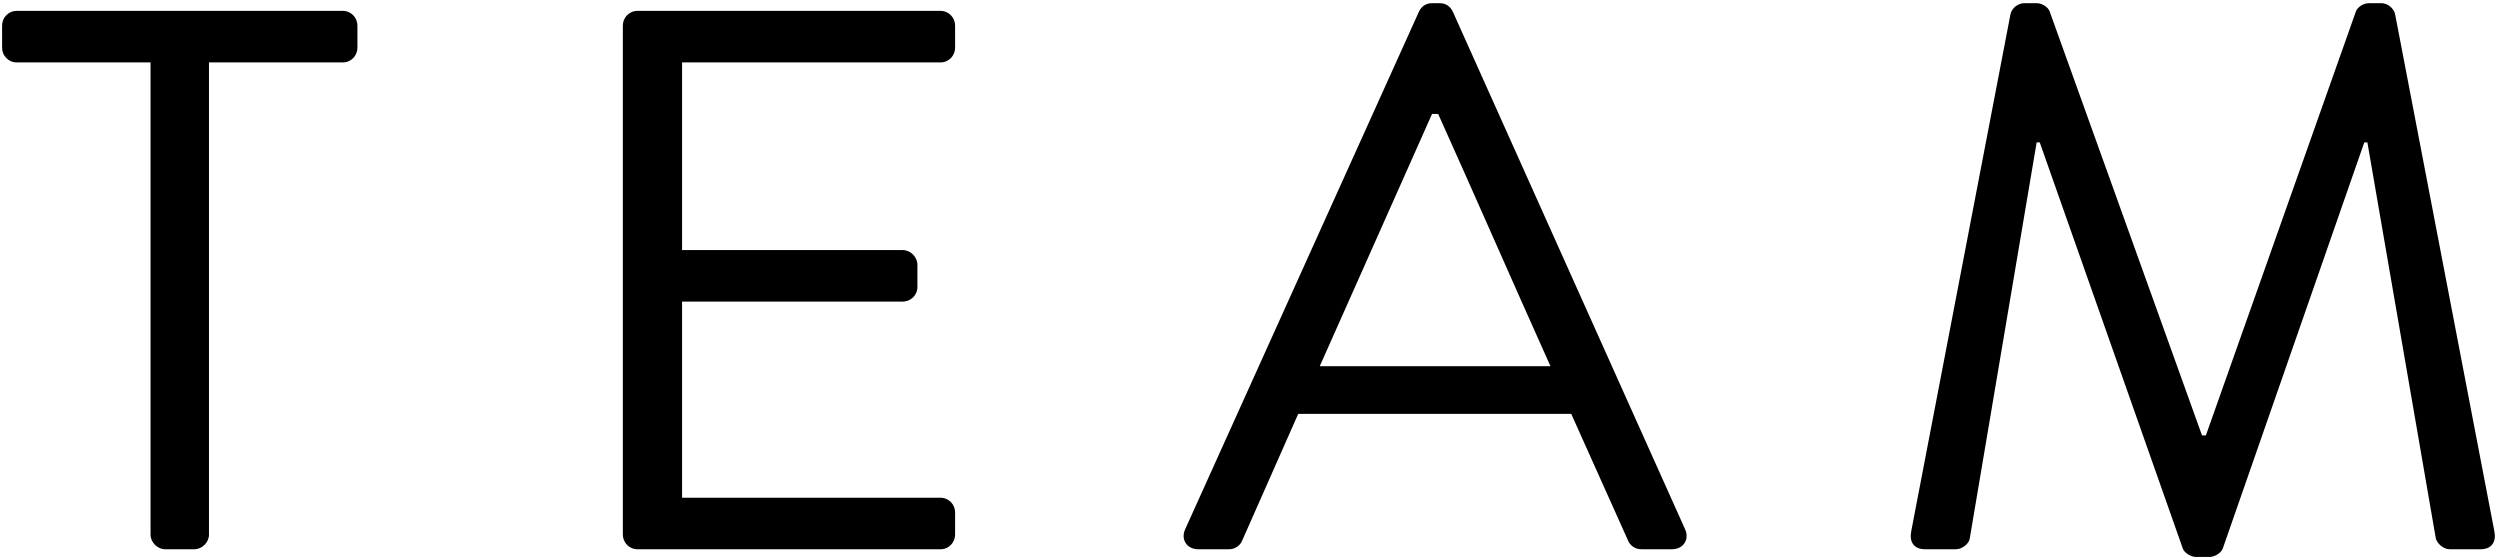
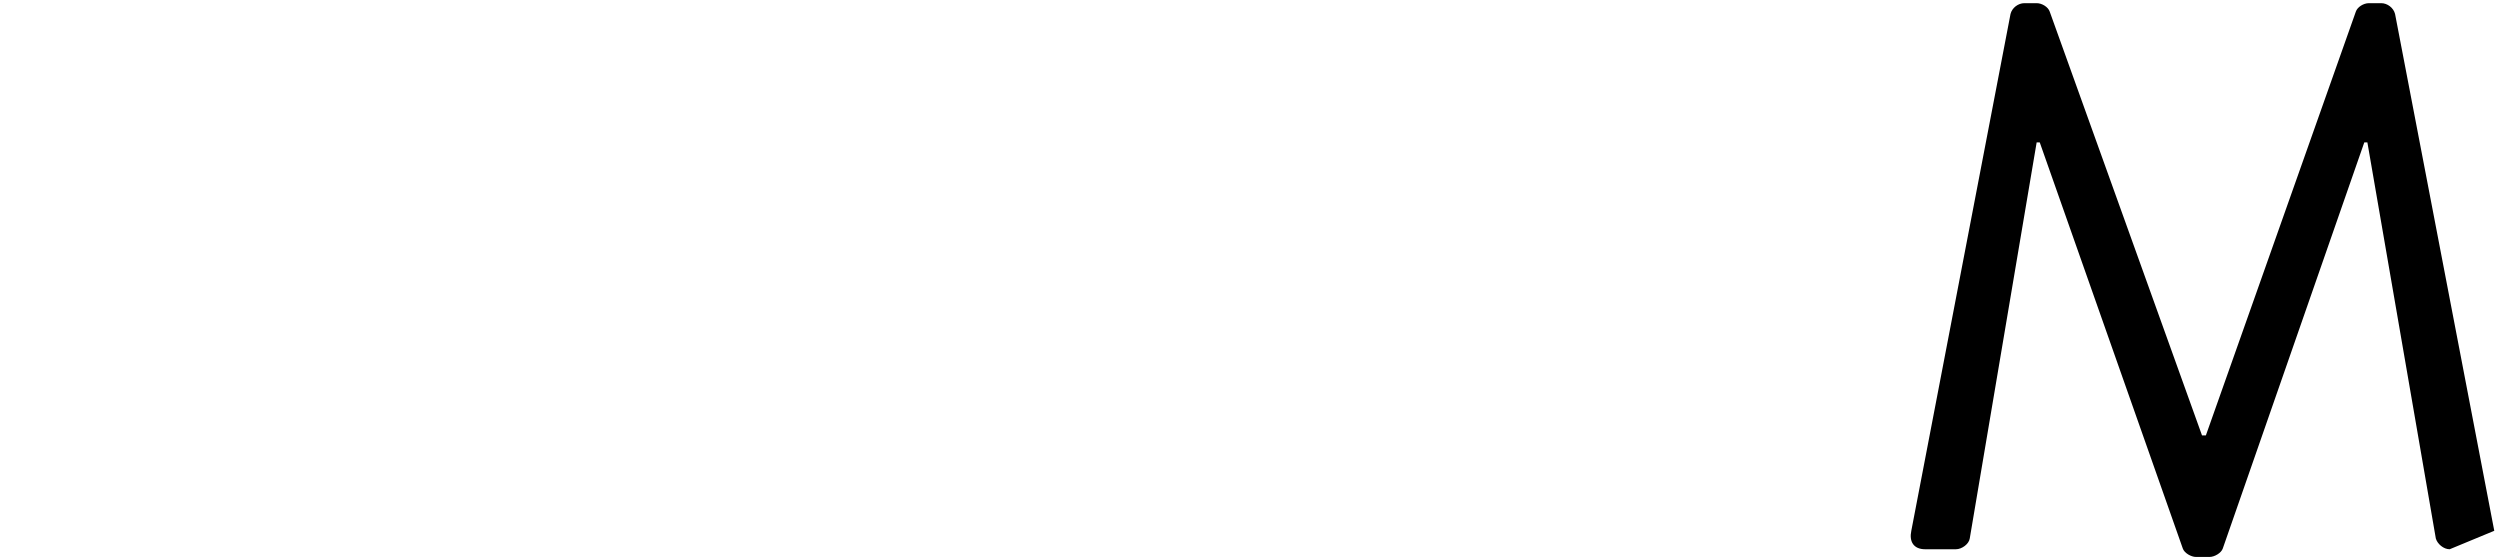
<svg xmlns="http://www.w3.org/2000/svg" xmlns:ns1="http://www.bohemiancoding.com/sketch/ns" width="130px" height="29px" viewBox="0 0 130 29" version="1.1">
  <title>heading-team</title>
  <desc>Created with Sketch.</desc>
  <defs />
  <g id="Page-1" stroke="none" stroke-width="1" fill="none" fill-rule="evenodd" ns1:type="MSPage">
    <g id="headings" ns1:type="MSArtboardGroup" transform="translate(-32, -732)" fill="#000000">
      <g id="heading-team" ns1:type="MSLayerGroup" transform="translate(32, 732)">
-         <path d="M7.828,3.246 L0.869,3.246 C0.429,3.246 0.109,2.886 0.109,2.486 L0.109,1.326 C0.109,0.926 0.429,0.566 0.869,0.566 L17.826,0.566 C18.266,0.566 18.586,0.926 18.586,1.326 L18.586,2.486 C18.586,2.886 18.266,3.246 17.826,3.246 L10.867,3.246 L10.867,27.802 C10.867,28.201 10.507,28.561 10.107,28.561 L8.588,28.561 C8.187,28.561 7.828,28.201 7.828,27.802 L7.828,3.246 Z" id="Fill-57" ns1:type="MSShapeGroup" />
-         <path d="M32.388,1.326 C32.388,0.926 32.708,0.566 33.148,0.566 L48.906,0.566 C49.345,0.566 49.665,0.926 49.665,1.326 L49.665,2.486 C49.665,2.886 49.345,3.246 48.906,3.246 L35.468,3.246 L35.468,13.004 L46.946,13.004 C47.346,13.004 47.705,13.364 47.705,13.764 L47.705,14.924 C47.705,15.363 47.346,15.683 46.946,15.683 L35.468,15.683 L35.468,25.882 L48.906,25.882 C49.345,25.882 49.665,26.242 49.665,26.641 L49.665,27.802 C49.665,28.201 49.345,28.561 48.906,28.561 L33.148,28.561 C32.708,28.561 32.388,28.201 32.388,27.802 L32.388,1.326 Z" id="Fill-59" ns1:type="MSShapeGroup" />
-         <path d="M80.624,19.043 C78.665,14.683 76.746,10.284 74.785,5.925 L74.466,5.925 L68.627,19.043 L80.624,19.043 Z M61.629,27.521 L73.785,0.606 C73.906,0.366 74.106,0.166 74.466,0.166 L74.865,0.166 C75.227,0.166 75.427,0.366 75.546,0.606 L87.624,27.521 C87.864,28.042 87.543,28.561 86.944,28.561 L85.344,28.561 C84.984,28.561 84.745,28.321 84.665,28.122 L81.704,21.522 L67.507,21.522 L64.588,28.122 C64.507,28.321 64.269,28.561 63.907,28.561 L62.309,28.561 C61.709,28.561 61.389,28.042 61.629,27.521 L61.629,27.521 Z" id="Fill-61" ns1:type="MSShapeGroup" />
-         <path d="M104.547,0.726 C104.626,0.406 104.946,0.165 105.267,0.165 L105.906,0.165 C106.187,0.165 106.506,0.366 106.586,0.606 L114.505,22.642 L114.705,22.642 L122.503,0.606 C122.583,0.366 122.903,0.165 123.184,0.165 L123.823,0.165 C124.144,0.165 124.463,0.406 124.543,0.726 L129.702,27.601 C129.822,28.161 129.582,28.561 128.983,28.561 L127.383,28.561 C127.063,28.561 126.742,28.281 126.663,28.001 L123.104,7.405 L122.943,7.405 L115.585,28.521 C115.505,28.761 115.145,28.961 114.904,28.961 L114.185,28.961 C113.945,28.961 113.585,28.761 113.505,28.521 L106.067,7.405 L105.906,7.405 L102.427,28.001 C102.387,28.281 102.026,28.561 101.707,28.561 L100.108,28.561 C99.507,28.561 99.268,28.161 99.388,27.601 L104.547,0.726 Z" id="Fill-63" ns1:type="MSShapeGroup" />
+         <path d="M104.547,0.726 C104.626,0.406 104.946,0.165 105.267,0.165 L105.906,0.165 C106.187,0.165 106.506,0.366 106.586,0.606 L114.505,22.642 L114.705,22.642 L122.503,0.606 C122.583,0.366 122.903,0.165 123.184,0.165 L123.823,0.165 C124.144,0.165 124.463,0.406 124.543,0.726 L129.702,27.601 L127.383,28.561 C127.063,28.561 126.742,28.281 126.663,28.001 L123.104,7.405 L122.943,7.405 L115.585,28.521 C115.505,28.761 115.145,28.961 114.904,28.961 L114.185,28.961 C113.945,28.961 113.585,28.761 113.505,28.521 L106.067,7.405 L105.906,7.405 L102.427,28.001 C102.387,28.281 102.026,28.561 101.707,28.561 L100.108,28.561 C99.507,28.561 99.268,28.161 99.388,27.601 L104.547,0.726 Z" id="Fill-63" ns1:type="MSShapeGroup" />
      </g>
    </g>
  </g>
</svg>